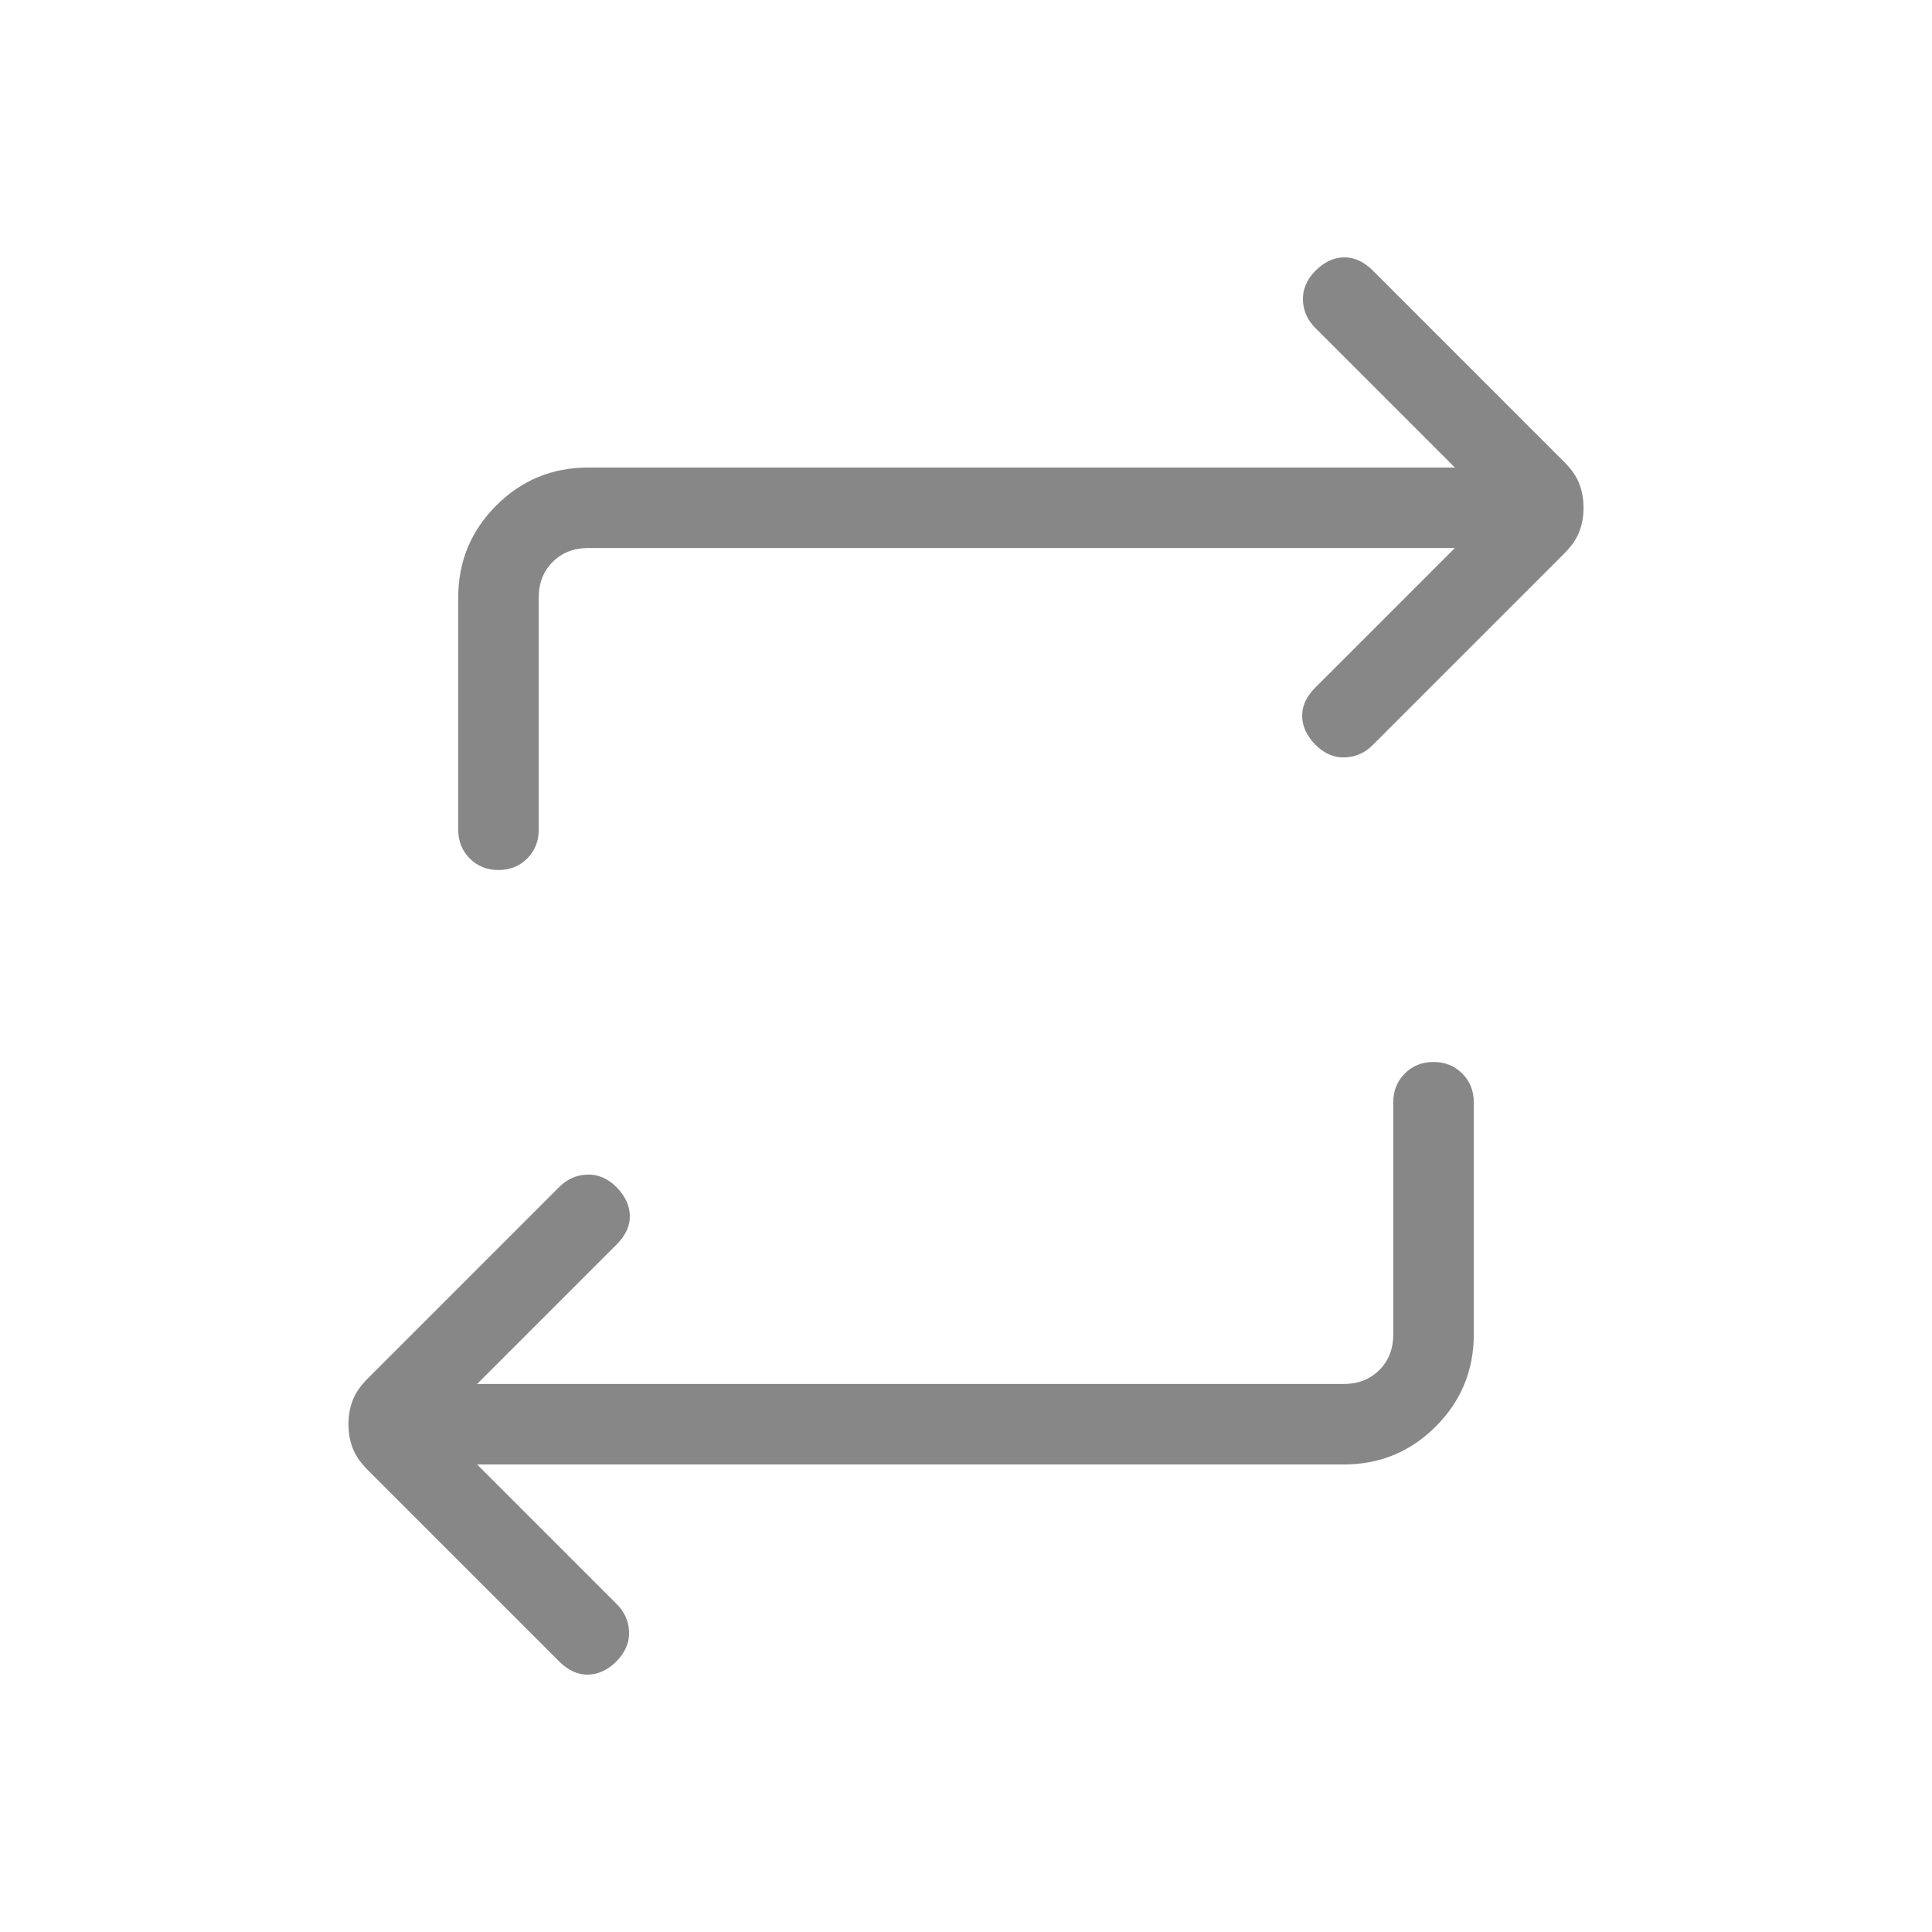
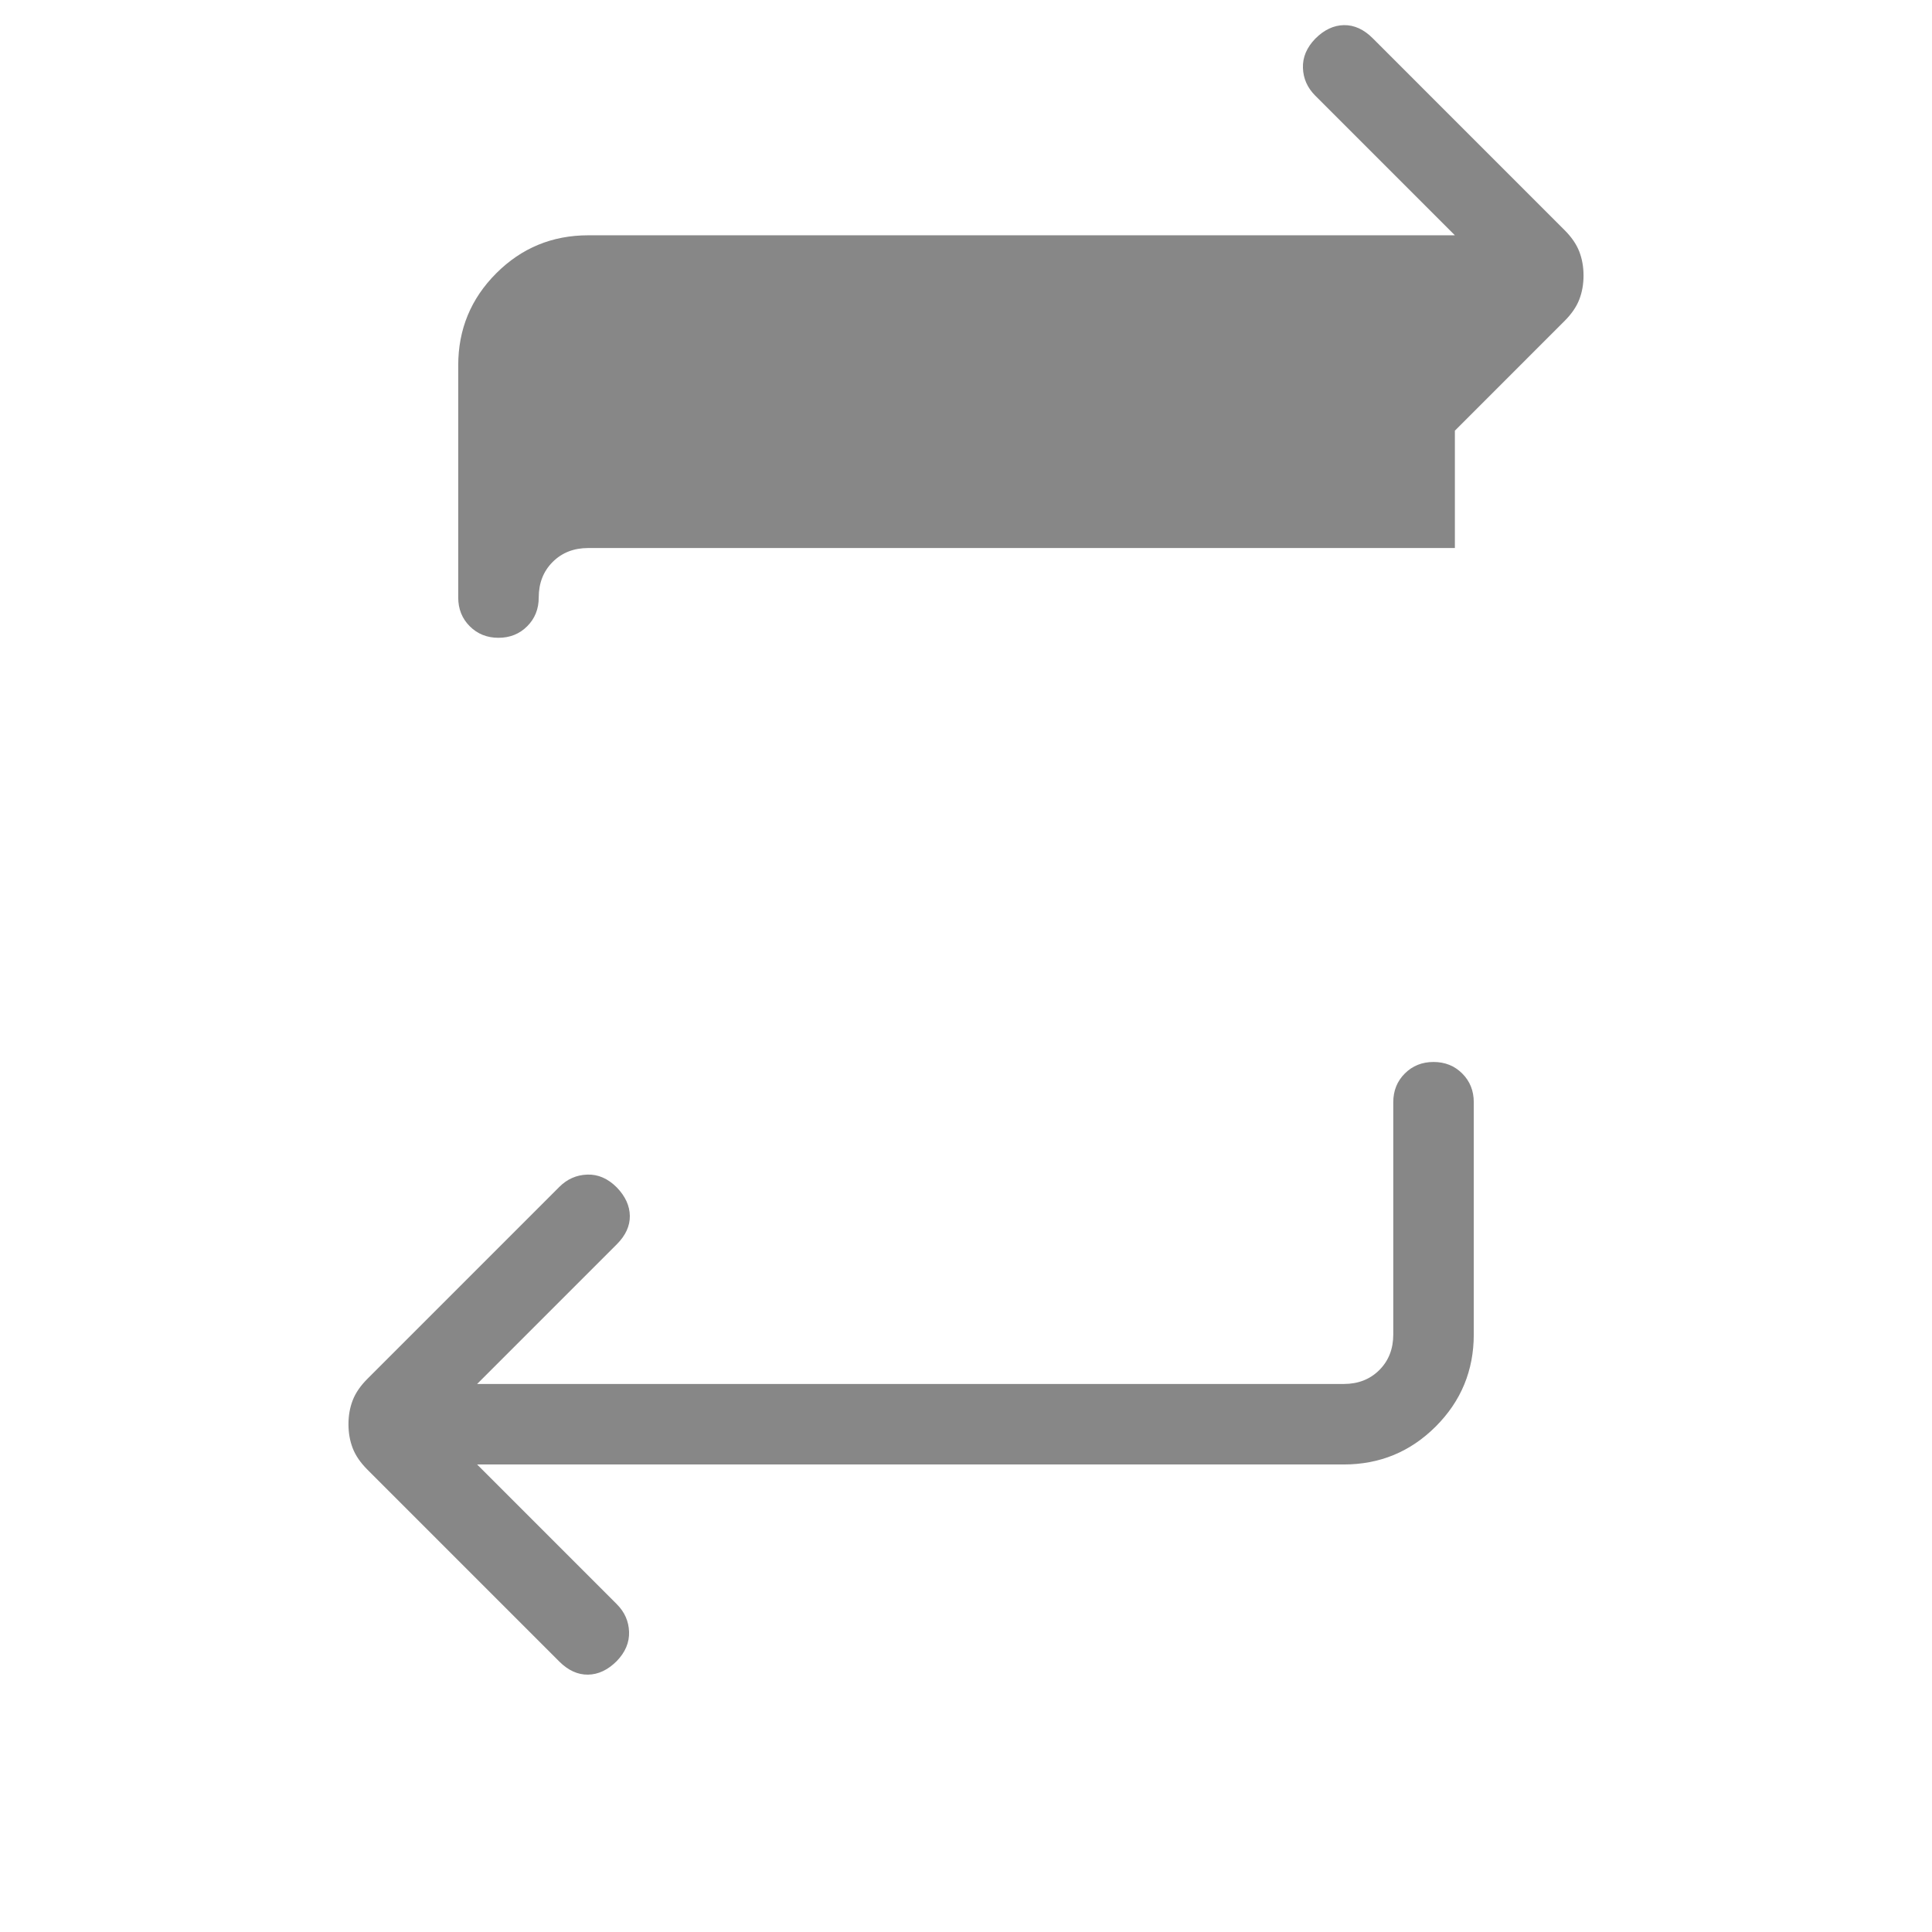
<svg xmlns="http://www.w3.org/2000/svg" height="24px" viewBox="0 -960 960 960" width="24px" fill="#878787">
-   <path d="m237.08-232.31 69.38 69.39q5.85 5.84 6.12 13.77.27 7.92-6.12 14.53-6.61 6.62-14.27 6.74-7.65.11-14.27-6.5l-95.3-95.31q-5.24-5.23-7.35-10.69-2.12-5.47-2.12-11.93t2.12-11.92q2.11-5.46 7.35-10.69l95.3-95.31q5.85-5.85 13.89-6.12 8.04-.27 14.65 6.35 6.39 6.62 6.5 14.15.12 7.54-6.5 14.16l-69.38 69.38h430.61q10.77 0 17.69-6.92 6.93-6.92 6.93-17.69v-115.39q0-8.54 5.73-14.27t14.27-5.73q8.54 0 14.27 5.73t5.73 14.27v115.39q0 26.84-18.89 45.73-18.88 18.88-45.73 18.88H237.08Zm485.84-455.38H292.31q-10.77 0-17.69 6.92-6.93 6.92-6.93 17.69v115.39q0 8.54-5.73 14.27t-14.27 5.73q-8.54 0-14.27-5.73t-5.73-14.27v-115.39q0-26.84 18.89-45.73 18.88-18.88 45.73-18.88h430.61l-69.38-69.39q-5.85-5.84-6.12-13.77-.27-7.92 6.12-14.53 6.61-6.62 14.27-6.74 7.65-.11 14.27 6.5l95.3 95.31q5.24 5.23 7.35 10.69 2.12 5.47 2.12 11.93t-2.12 11.92q-2.11 5.46-7.35 10.69l-95.3 95.31q-5.85 5.85-13.89 6.12-8.04.27-14.65-6.35-6.39-6.62-6.5-14.15-.12-7.54 6.5-14.16l69.38-69.38Z" />
+   <path d="m237.08-232.31 69.38 69.39q5.85 5.84 6.12 13.77.27 7.92-6.12 14.53-6.61 6.62-14.27 6.74-7.65.11-14.27-6.5l-95.3-95.31q-5.24-5.23-7.35-10.69-2.12-5.47-2.12-11.93t2.12-11.92q2.11-5.46 7.35-10.69l95.3-95.31q5.85-5.85 13.89-6.12 8.04-.27 14.65 6.35 6.39 6.62 6.5 14.15.12 7.54-6.5 14.16l-69.38 69.38h430.61q10.77 0 17.69-6.92 6.93-6.92 6.93-17.69v-115.39q0-8.54 5.73-14.27t14.27-5.73q8.54 0 14.27 5.73t5.73 14.27v115.39q0 26.84-18.89 45.73-18.88 18.88-45.73 18.88H237.08Zm485.84-455.38H292.31q-10.77 0-17.69 6.92-6.93 6.92-6.93 17.69q0 8.54-5.73 14.27t-14.27 5.73q-8.54 0-14.27-5.73t-5.73-14.27v-115.39q0-26.84 18.89-45.73 18.88-18.88 45.73-18.88h430.61l-69.38-69.39q-5.85-5.84-6.12-13.77-.27-7.92 6.12-14.53 6.61-6.62 14.27-6.74 7.65-.11 14.27 6.5l95.3 95.31q5.24 5.23 7.35 10.69 2.12 5.47 2.12 11.93t-2.12 11.92q-2.11 5.46-7.35 10.69l-95.3 95.31q-5.85 5.85-13.89 6.12-8.04.27-14.65-6.35-6.39-6.62-6.5-14.15-.12-7.54 6.5-14.16l69.38-69.38Z" />
</svg>